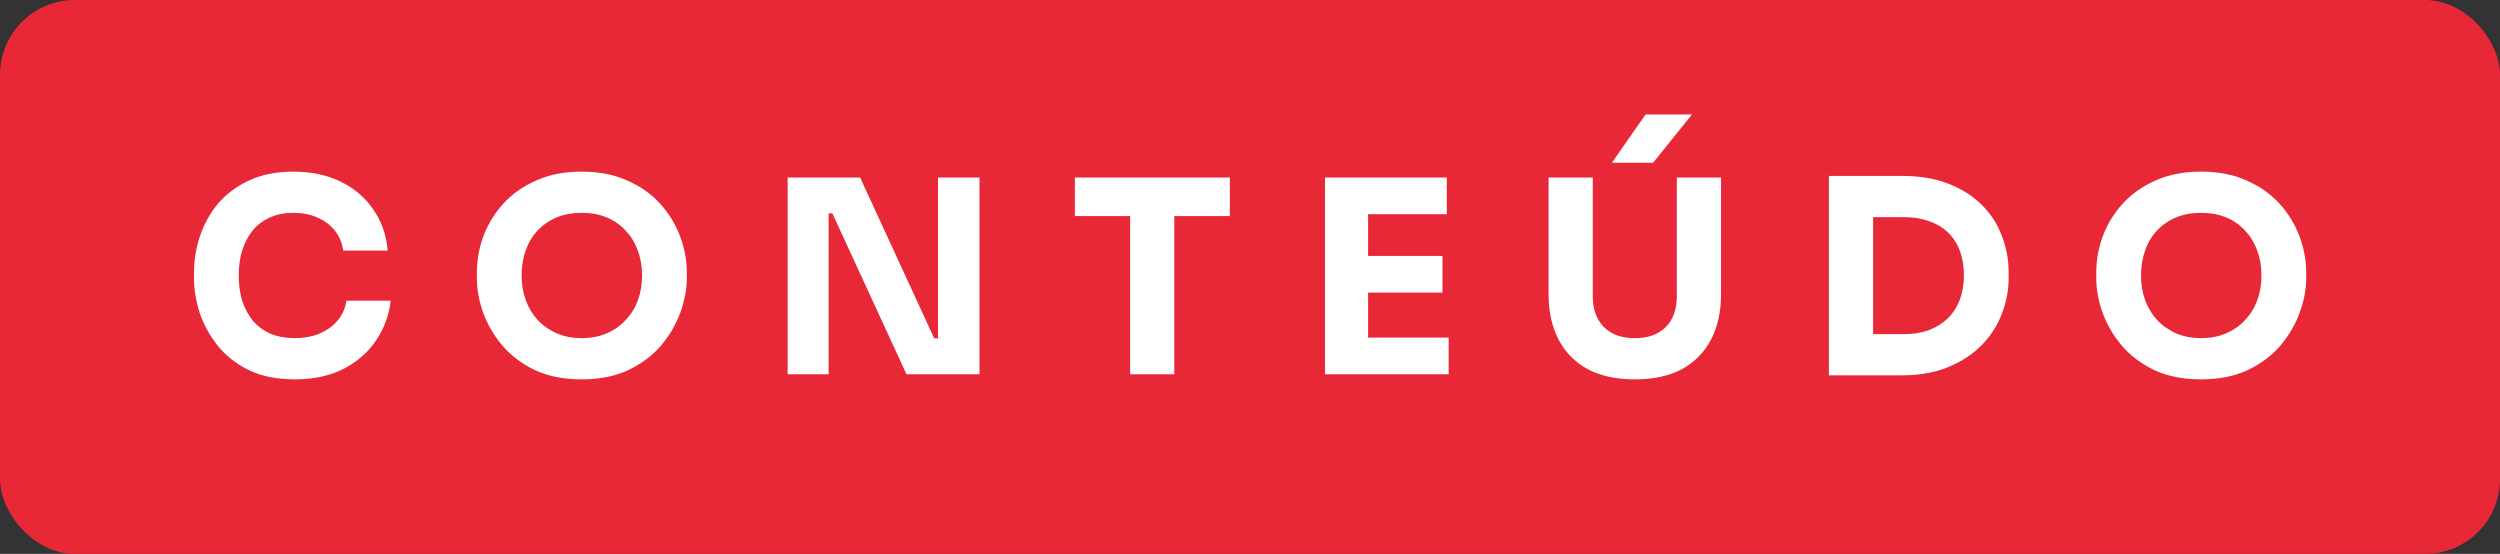
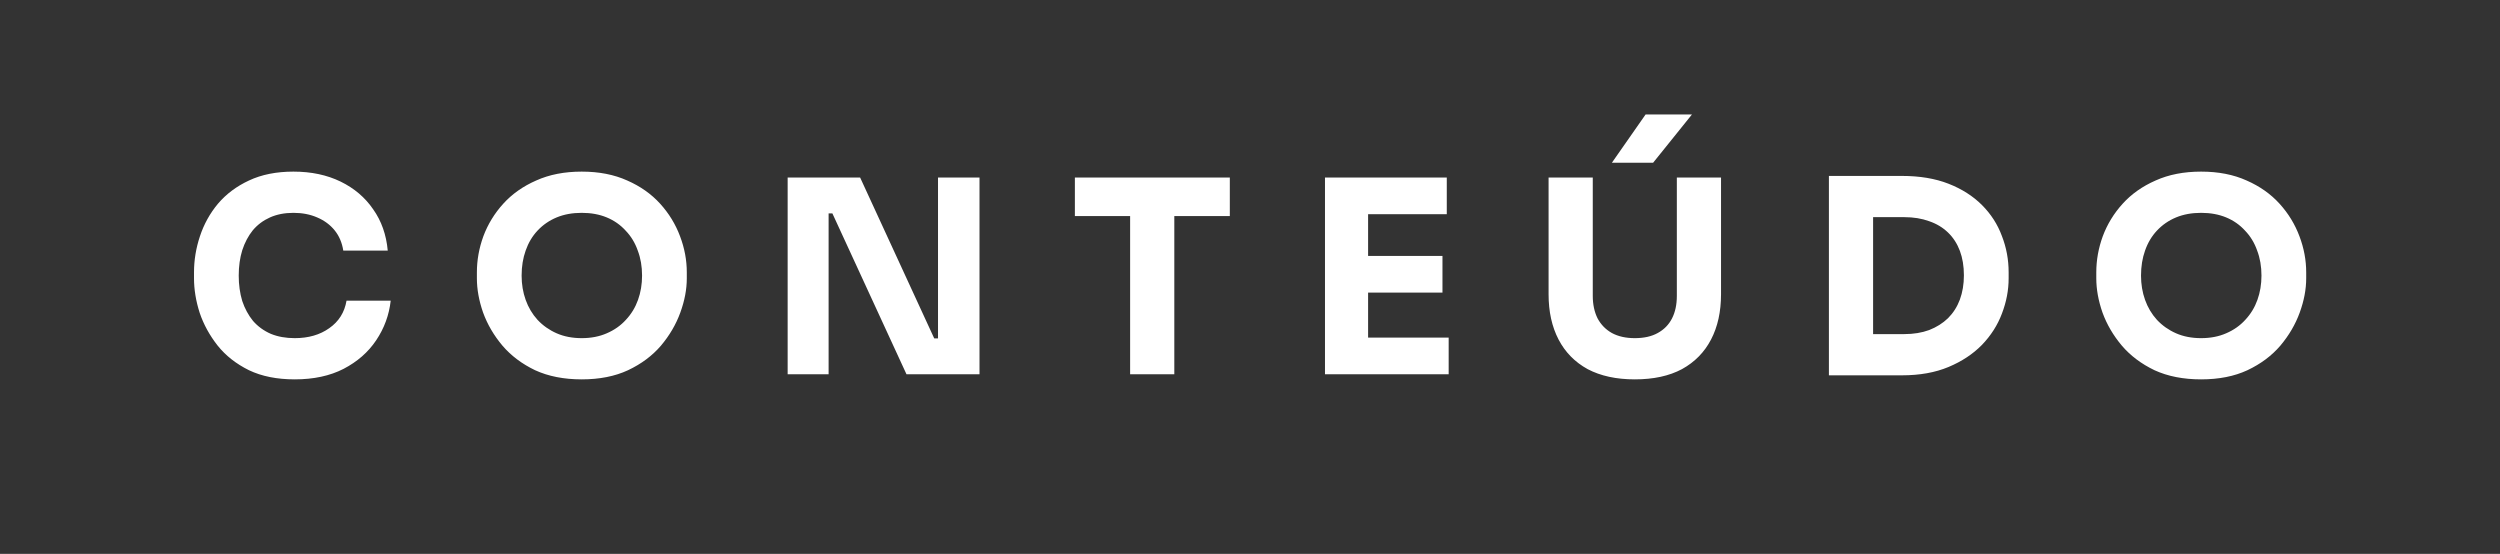
<svg xmlns="http://www.w3.org/2000/svg" width="167" height="37" viewBox="0 0 167 37" fill="none">
  <rect x="0" y="0" width="167" height="37" fill="#333333" stroke="none" />
-   <rect width="167" height="37" rx="5" fill="#E82837" />
-   <path d="M19.692 25.342C18.503 25.342 17.483 25.138 16.631 24.73C15.78 24.31 15.084 23.764 14.543 23.092C14.004 22.408 13.601 21.676 13.338 20.896C13.085 20.104 12.96 19.336 12.96 18.592V18.196C12.96 17.38 13.091 16.576 13.355 15.784C13.62 14.98 14.021 14.254 14.562 13.606C15.114 12.958 15.803 12.442 16.631 12.058C17.471 11.662 18.462 11.464 19.602 11.464C20.79 11.464 21.84 11.686 22.752 12.13C23.663 12.574 24.39 13.192 24.93 13.984C25.482 14.764 25.805 15.682 25.901 16.738H22.931C22.848 16.21 22.655 15.76 22.355 15.388C22.055 15.016 21.666 14.728 21.186 14.524C20.718 14.32 20.189 14.218 19.602 14.218C19.014 14.218 18.491 14.32 18.035 14.524C17.579 14.728 17.195 15.016 16.884 15.388C16.584 15.76 16.349 16.204 16.181 16.72C16.026 17.224 15.947 17.788 15.947 18.412C15.947 19.024 16.026 19.588 16.181 20.104C16.349 20.608 16.59 21.052 16.901 21.436C17.226 21.808 17.622 22.096 18.09 22.3C18.558 22.492 19.091 22.588 19.692 22.588C20.604 22.588 21.372 22.366 21.995 21.922C22.631 21.478 23.015 20.866 23.148 20.086H26.099C25.991 21.046 25.668 21.928 25.128 22.732C24.599 23.524 23.873 24.16 22.95 24.64C22.038 25.108 20.951 25.342 19.692 25.342ZM38.858 25.342C37.67 25.342 36.632 25.138 35.744 24.73C34.868 24.31 34.142 23.764 33.566 23.092C32.99 22.408 32.558 21.67 32.27 20.878C31.994 20.086 31.856 19.324 31.856 18.592V18.196C31.856 17.38 32 16.576 32.288 15.784C32.588 14.98 33.032 14.254 33.62 13.606C34.208 12.958 34.94 12.442 35.816 12.058C36.692 11.662 37.706 11.464 38.858 11.464C40.01 11.464 41.024 11.662 41.9 12.058C42.776 12.442 43.508 12.958 44.096 13.606C44.684 14.254 45.128 14.98 45.428 15.784C45.728 16.576 45.878 17.38 45.878 18.196V18.592C45.878 19.324 45.734 20.086 45.446 20.878C45.158 21.67 44.726 22.408 44.15 23.092C43.574 23.764 42.842 24.31 41.954 24.73C41.078 25.138 40.046 25.342 38.858 25.342ZM38.858 22.588C39.482 22.588 40.04 22.48 40.532 22.264C41.036 22.048 41.462 21.748 41.81 21.364C42.17 20.98 42.44 20.536 42.62 20.032C42.8 19.528 42.89 18.988 42.89 18.412C42.89 17.8 42.794 17.242 42.602 16.738C42.422 16.222 42.152 15.778 41.792 15.406C41.444 15.022 41.024 14.728 40.532 14.524C40.04 14.32 39.482 14.218 38.858 14.218C38.234 14.218 37.676 14.32 37.184 14.524C36.692 14.728 36.266 15.022 35.906 15.406C35.558 15.778 35.294 16.222 35.114 16.738C34.934 17.242 34.844 17.8 34.844 18.412C34.844 18.988 34.934 19.528 35.114 20.032C35.294 20.536 35.558 20.98 35.906 21.364C36.266 21.748 36.692 22.048 37.184 22.264C37.676 22.48 38.234 22.588 38.858 22.588ZM52.615 25V11.86H57.457L62.407 22.606H63.019L62.659 22.93V11.86H65.431V25H60.553L55.603 14.254H54.991L55.351 13.93V25H52.615ZM75.492 25V14.074H78.444V25H75.492ZM71.802 14.434V11.86H82.152V14.434H71.802ZM88.509 25V11.86H91.389V25H88.509ZM91.029 25V22.552H96.771V25H91.029ZM91.029 19.546V17.098H96.357V19.546H91.029ZM91.029 14.308V11.86H96.645V14.308H91.029ZM109.205 25.342C107.969 25.342 106.919 25.114 106.055 24.658C105.203 24.19 104.555 23.53 104.111 22.678C103.667 21.826 103.445 20.818 103.445 19.654V11.86H106.397V19.762C106.397 20.338 106.505 20.842 106.721 21.274C106.949 21.694 107.267 22.018 107.675 22.246C108.095 22.474 108.605 22.588 109.205 22.588C109.817 22.588 110.327 22.474 110.735 22.246C111.155 22.018 111.473 21.694 111.689 21.274C111.905 20.854 112.013 20.35 112.013 19.762V11.86H114.965V19.654C114.965 20.818 114.743 21.826 114.299 22.678C113.855 23.53 113.207 24.19 112.355 24.658C111.503 25.114 110.453 25.342 109.205 25.342ZM107.675 10.87L109.925 7.648H113.021L110.429 10.87H107.675ZM124.763 25.072V22.318H127.211C127.823 22.318 128.375 22.228 128.867 22.048C129.359 21.856 129.779 21.592 130.127 21.256C130.475 20.908 130.739 20.494 130.919 20.014C131.099 19.522 131.189 18.982 131.189 18.394C131.189 17.782 131.099 17.236 130.919 16.756C130.739 16.276 130.475 15.868 130.127 15.532C129.779 15.196 129.359 14.944 128.867 14.776C128.375 14.596 127.823 14.506 127.211 14.506H124.763V11.752H127.049C128.237 11.752 129.275 11.926 130.163 12.274C131.051 12.622 131.795 13.096 132.395 13.696C132.995 14.296 133.439 14.986 133.727 15.766C134.027 16.534 134.177 17.344 134.177 18.196V18.592C134.177 19.384 134.027 20.17 133.727 20.95C133.439 21.718 132.995 22.414 132.395 23.038C131.795 23.65 131.051 24.142 130.163 24.514C129.275 24.886 128.237 25.072 127.049 25.072H124.763ZM122.171 25.072V11.752H125.123V25.072H122.171ZM147.034 25.342C145.846 25.342 144.808 25.138 143.92 24.73C143.044 24.31 142.318 23.764 141.742 23.092C141.166 22.408 140.734 21.67 140.446 20.878C140.17 20.086 140.032 19.324 140.032 18.592V18.196C140.032 17.38 140.176 16.576 140.464 15.784C140.764 14.98 141.208 14.254 141.796 13.606C142.384 12.958 143.116 12.442 143.992 12.058C144.868 11.662 145.882 11.464 147.034 11.464C148.186 11.464 149.2 11.662 150.076 12.058C150.952 12.442 151.684 12.958 152.272 13.606C152.86 14.254 153.304 14.98 153.604 15.784C153.904 16.576 154.054 17.38 154.054 18.196V18.592C154.054 19.324 153.91 20.086 153.622 20.878C153.334 21.67 152.902 22.408 152.326 23.092C151.75 23.764 151.018 24.31 150.13 24.73C149.254 25.138 148.222 25.342 147.034 25.342ZM147.034 22.588C147.658 22.588 148.216 22.48 148.708 22.264C149.212 22.048 149.638 21.748 149.986 21.364C150.346 20.98 150.616 20.536 150.796 20.032C150.976 19.528 151.066 18.988 151.066 18.412C151.066 17.8 150.97 17.242 150.778 16.738C150.598 16.222 150.328 15.778 149.968 15.406C149.62 15.022 149.2 14.728 148.708 14.524C148.216 14.32 147.658 14.218 147.034 14.218C146.41 14.218 145.852 14.32 145.36 14.524C144.868 14.728 144.442 15.022 144.082 15.406C143.734 15.778 143.47 16.222 143.29 16.738C143.11 17.242 143.02 17.8 143.02 18.412C143.02 18.988 143.11 19.528 143.29 20.032C143.47 20.536 143.734 20.98 144.082 21.364C144.442 21.748 144.868 22.048 145.36 22.264C145.852 22.48 146.41 22.588 147.034 22.588Z" fill="white" />
+   <path d="M19.692 25.342C18.503 25.342 17.483 25.138 16.631 24.73C15.78 24.31 15.084 23.764 14.543 23.092C14.004 22.408 13.601 21.676 13.338 20.896C13.085 20.104 12.96 19.336 12.96 18.592V18.196C12.96 17.38 13.091 16.576 13.355 15.784C13.62 14.98 14.021 14.254 14.562 13.606C15.114 12.958 15.803 12.442 16.631 12.058C17.471 11.662 18.462 11.464 19.602 11.464C20.79 11.464 21.84 11.686 22.752 12.13C23.663 12.574 24.39 13.192 24.93 13.984C25.482 14.764 25.805 15.682 25.901 16.738H22.931C22.848 16.21 22.655 15.76 22.355 15.388C22.055 15.016 21.666 14.728 21.186 14.524C20.718 14.32 20.189 14.218 19.602 14.218C19.014 14.218 18.491 14.32 18.035 14.524C17.579 14.728 17.195 15.016 16.884 15.388C16.584 15.76 16.349 16.204 16.181 16.72C16.026 17.224 15.947 17.788 15.947 18.412C15.947 19.024 16.026 19.588 16.181 20.104C16.349 20.608 16.59 21.052 16.901 21.436C17.226 21.808 17.622 22.096 18.09 22.3C18.558 22.492 19.091 22.588 19.692 22.588C20.604 22.588 21.372 22.366 21.995 21.922C22.631 21.478 23.015 20.866 23.148 20.086H26.099C25.991 21.046 25.668 21.928 25.128 22.732C24.599 23.524 23.873 24.16 22.95 24.64C22.038 25.108 20.951 25.342 19.692 25.342ZM38.858 25.342C37.67 25.342 36.632 25.138 35.744 24.73C34.868 24.31 34.142 23.764 33.566 23.092C32.99 22.408 32.558 21.67 32.27 20.878C31.994 20.086 31.856 19.324 31.856 18.592V18.196C31.856 17.38 32 16.576 32.288 15.784C32.588 14.98 33.032 14.254 33.62 13.606C34.208 12.958 34.94 12.442 35.816 12.058C36.692 11.662 37.706 11.464 38.858 11.464C40.01 11.464 41.024 11.662 41.9 12.058C42.776 12.442 43.508 12.958 44.096 13.606C44.684 14.254 45.128 14.98 45.428 15.784C45.728 16.576 45.878 17.38 45.878 18.196V18.592C45.878 19.324 45.734 20.086 45.446 20.878C45.158 21.67 44.726 22.408 44.15 23.092C43.574 23.764 42.842 24.31 41.954 24.73C41.078 25.138 40.046 25.342 38.858 25.342ZM38.858 22.588C39.482 22.588 40.04 22.48 40.532 22.264C41.036 22.048 41.462 21.748 41.81 21.364C42.17 20.98 42.44 20.536 42.62 20.032C42.8 19.528 42.89 18.988 42.89 18.412C42.89 17.8 42.794 17.242 42.602 16.738C42.422 16.222 42.152 15.778 41.792 15.406C41.444 15.022 41.024 14.728 40.532 14.524C40.04 14.32 39.482 14.218 38.858 14.218C38.234 14.218 37.676 14.32 37.184 14.524C36.692 14.728 36.266 15.022 35.906 15.406C35.558 15.778 35.294 16.222 35.114 16.738C34.934 17.242 34.844 17.8 34.844 18.412C34.844 18.988 34.934 19.528 35.114 20.032C35.294 20.536 35.558 20.98 35.906 21.364C36.266 21.748 36.692 22.048 37.184 22.264C37.676 22.48 38.234 22.588 38.858 22.588ZM52.615 25V11.86H57.457L62.407 22.606H63.019L62.659 22.93V11.86H65.431V25H60.553L55.603 14.254H54.991L55.351 13.93V25H52.615ZM75.492 25V14.074H78.444V25H75.492ZM71.802 14.434V11.86H82.152V14.434H71.802ZM88.509 25V11.86H91.389V25H88.509ZM91.029 25V22.552H96.771V25H91.029M91.029 19.546V17.098H96.357V19.546H91.029ZM91.029 14.308V11.86H96.645V14.308H91.029ZM109.205 25.342C107.969 25.342 106.919 25.114 106.055 24.658C105.203 24.19 104.555 23.53 104.111 22.678C103.667 21.826 103.445 20.818 103.445 19.654V11.86H106.397V19.762C106.397 20.338 106.505 20.842 106.721 21.274C106.949 21.694 107.267 22.018 107.675 22.246C108.095 22.474 108.605 22.588 109.205 22.588C109.817 22.588 110.327 22.474 110.735 22.246C111.155 22.018 111.473 21.694 111.689 21.274C111.905 20.854 112.013 20.35 112.013 19.762V11.86H114.965V19.654C114.965 20.818 114.743 21.826 114.299 22.678C113.855 23.53 113.207 24.19 112.355 24.658C111.503 25.114 110.453 25.342 109.205 25.342ZM107.675 10.87L109.925 7.648H113.021L110.429 10.87H107.675ZM124.763 25.072V22.318H127.211C127.823 22.318 128.375 22.228 128.867 22.048C129.359 21.856 129.779 21.592 130.127 21.256C130.475 20.908 130.739 20.494 130.919 20.014C131.099 19.522 131.189 18.982 131.189 18.394C131.189 17.782 131.099 17.236 130.919 16.756C130.739 16.276 130.475 15.868 130.127 15.532C129.779 15.196 129.359 14.944 128.867 14.776C128.375 14.596 127.823 14.506 127.211 14.506H124.763V11.752H127.049C128.237 11.752 129.275 11.926 130.163 12.274C131.051 12.622 131.795 13.096 132.395 13.696C132.995 14.296 133.439 14.986 133.727 15.766C134.027 16.534 134.177 17.344 134.177 18.196V18.592C134.177 19.384 134.027 20.17 133.727 20.95C133.439 21.718 132.995 22.414 132.395 23.038C131.795 23.65 131.051 24.142 130.163 24.514C129.275 24.886 128.237 25.072 127.049 25.072H124.763ZM122.171 25.072V11.752H125.123V25.072H122.171ZM147.034 25.342C145.846 25.342 144.808 25.138 143.92 24.73C143.044 24.31 142.318 23.764 141.742 23.092C141.166 22.408 140.734 21.67 140.446 20.878C140.17 20.086 140.032 19.324 140.032 18.592V18.196C140.032 17.38 140.176 16.576 140.464 15.784C140.764 14.98 141.208 14.254 141.796 13.606C142.384 12.958 143.116 12.442 143.992 12.058C144.868 11.662 145.882 11.464 147.034 11.464C148.186 11.464 149.2 11.662 150.076 12.058C150.952 12.442 151.684 12.958 152.272 13.606C152.86 14.254 153.304 14.98 153.604 15.784C153.904 16.576 154.054 17.38 154.054 18.196V18.592C154.054 19.324 153.91 20.086 153.622 20.878C153.334 21.67 152.902 22.408 152.326 23.092C151.75 23.764 151.018 24.31 150.13 24.73C149.254 25.138 148.222 25.342 147.034 25.342ZM147.034 22.588C147.658 22.588 148.216 22.48 148.708 22.264C149.212 22.048 149.638 21.748 149.986 21.364C150.346 20.98 150.616 20.536 150.796 20.032C150.976 19.528 151.066 18.988 151.066 18.412C151.066 17.8 150.97 17.242 150.778 16.738C150.598 16.222 150.328 15.778 149.968 15.406C149.62 15.022 149.2 14.728 148.708 14.524C148.216 14.32 147.658 14.218 147.034 14.218C146.41 14.218 145.852 14.32 145.36 14.524C144.868 14.728 144.442 15.022 144.082 15.406C143.734 15.778 143.47 16.222 143.29 16.738C143.11 17.242 143.02 17.8 143.02 18.412C143.02 18.988 143.11 19.528 143.29 20.032C143.47 20.536 143.734 20.98 144.082 21.364C144.442 21.748 144.868 22.048 145.36 22.264C145.852 22.48 146.41 22.588 147.034 22.588Z" fill="white" />
</svg>